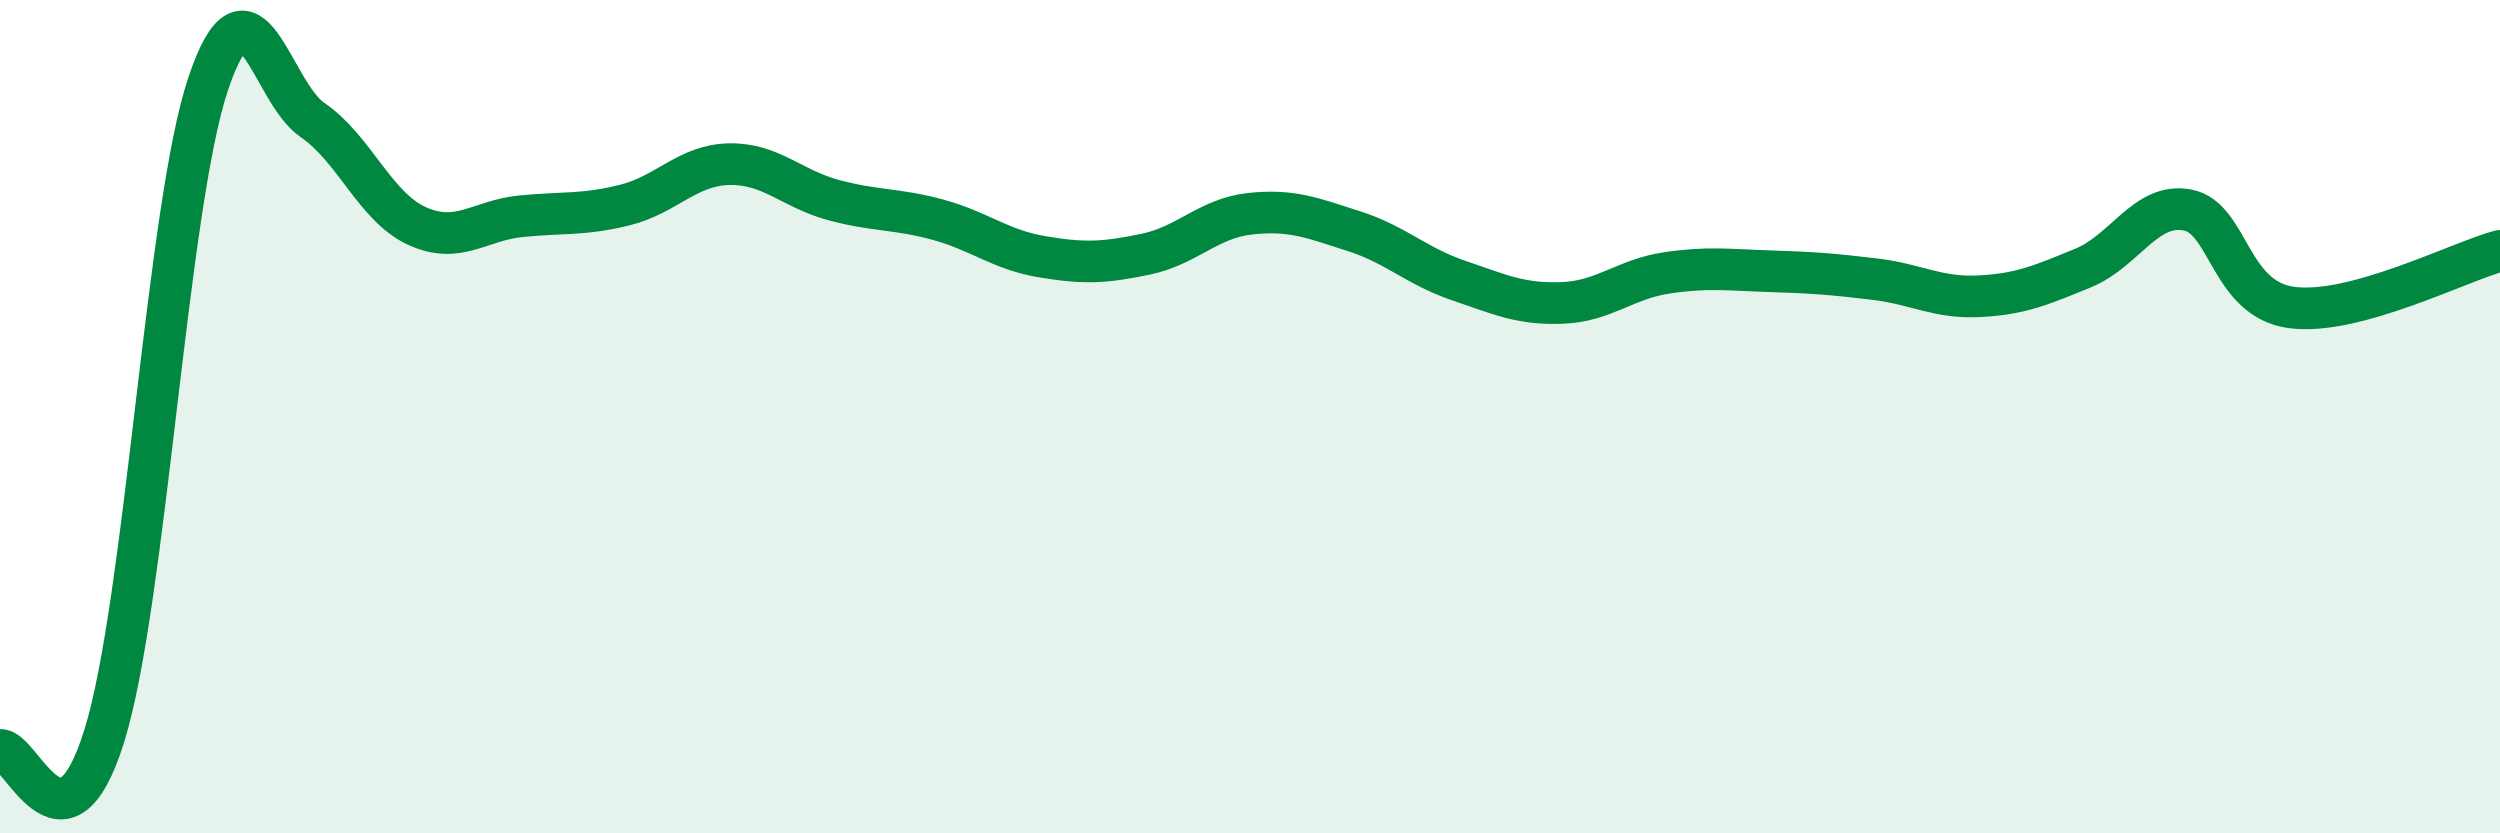
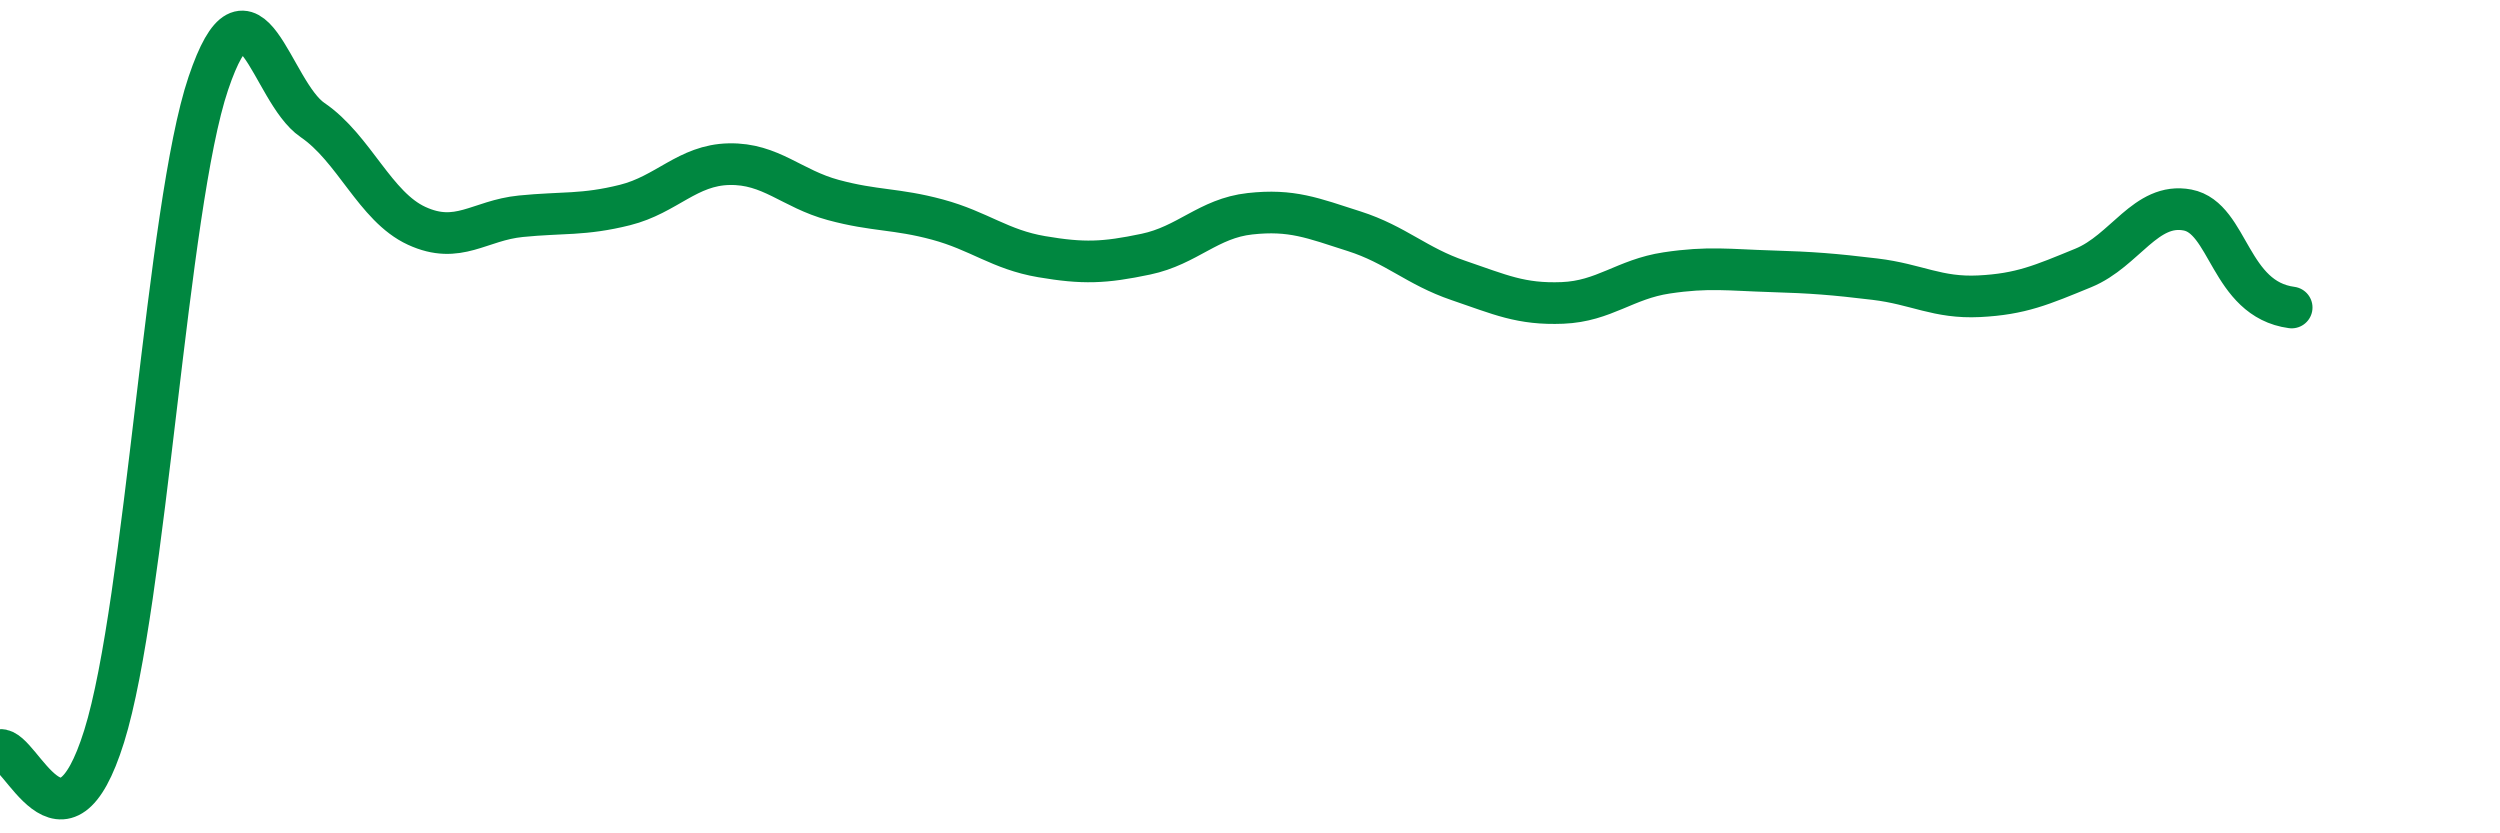
<svg xmlns="http://www.w3.org/2000/svg" width="60" height="20" viewBox="0 0 60 20">
-   <path d="M 0,18 C 0.5,17.93 1.5,20.87 2.5,17.67 C 3.5,14.47 4,4.96 5,2 C 6,-0.96 6.5,2.2 7.5,2.88 C 8.5,3.56 9,4.96 10,5.42 C 11,5.88 11.5,5.29 12.5,5.19 C 13.5,5.09 14,5.17 15,4.92 C 16,4.67 16.5,3.96 17.5,3.94 C 18.5,3.92 19,4.53 20,4.8 C 21,5.07 21.5,5 22.5,5.27 C 23.5,5.54 24,5.99 25,6.16 C 26,6.33 26.5,6.31 27.5,6.1 C 28.5,5.89 29,5.24 30,5.13 C 31,5.02 31.5,5.23 32.5,5.55 C 33.5,5.87 34,6.39 35,6.73 C 36,7.07 36.5,7.31 37.5,7.27 C 38.5,7.23 39,6.7 40,6.55 C 41,6.4 41.5,6.48 42.5,6.51 C 43.5,6.54 44,6.58 45,6.7 C 46,6.82 46.5,7.16 47.5,7.11 C 48.5,7.06 49,6.84 50,6.43 C 51,6.02 51.5,4.85 52.5,5.04 C 53.5,5.23 53.5,7.18 55,7.38 C 56.5,7.58 59,6.29 60,6.02L60 20L0 20Z" fill="#008740" opacity="0.1" stroke-linecap="round" stroke-linejoin="round" />
-   <path d="M 0,18 C 0.5,17.93 1.5,20.87 2.5,17.67 C 3.5,14.47 4,4.96 5,2 C 6,-0.96 6.5,2.2 7.5,2.88 C 8.5,3.56 9,4.96 10,5.42 C 11,5.88 11.5,5.29 12.5,5.19 C 13.5,5.09 14,5.17 15,4.92 C 16,4.67 16.5,3.96 17.5,3.94 C 18.5,3.92 19,4.53 20,4.8 C 21,5.07 21.5,5 22.5,5.27 C 23.5,5.54 24,5.99 25,6.16 C 26,6.33 26.5,6.31 27.5,6.1 C 28.5,5.89 29,5.24 30,5.13 C 31,5.02 31.5,5.23 32.5,5.55 C 33.5,5.87 34,6.39 35,6.73 C 36,7.07 36.5,7.31 37.5,7.27 C 38.5,7.23 39,6.7 40,6.55 C 41,6.4 41.5,6.48 42.5,6.51 C 43.5,6.54 44,6.58 45,6.7 C 46,6.82 46.5,7.16 47.5,7.11 C 48.5,7.06 49,6.84 50,6.43 C 51,6.02 51.5,4.85 52.5,5.04 C 53.5,5.23 53.5,7.18 55,7.38 C 56.5,7.58 59,6.29 60,6.02" stroke="#008740" stroke-width="1" fill="none" stroke-linecap="round" stroke-linejoin="round" />
+   <path d="M 0,18 C 0.5,17.93 1.5,20.87 2.5,17.67 C 3.5,14.47 4,4.96 5,2 C 6,-0.96 6.5,2.2 7.5,2.88 C 8.5,3.56 9,4.96 10,5.42 C 11,5.88 11.5,5.29 12.5,5.19 C 13.5,5.09 14,5.17 15,4.92 C 16,4.67 16.5,3.96 17.5,3.94 C 18.5,3.92 19,4.53 20,4.8 C 21,5.07 21.5,5 22.5,5.27 C 23.5,5.54 24,5.99 25,6.16 C 26,6.33 26.5,6.31 27.5,6.1 C 28.5,5.89 29,5.24 30,5.13 C 31,5.02 31.5,5.23 32.5,5.55 C 33.5,5.87 34,6.39 35,6.73 C 36,7.07 36.5,7.31 37.5,7.27 C 38.5,7.23 39,6.7 40,6.55 C 41,6.4 41.5,6.48 42.5,6.51 C 43.5,6.54 44,6.58 45,6.7 C 46,6.82 46.5,7.16 47.5,7.11 C 48.5,7.06 49,6.84 50,6.43 C 51,6.02 51.5,4.85 52.5,5.04 C 53.5,5.23 53.5,7.18 55,7.38 " stroke="#008740" stroke-width="1" fill="none" stroke-linecap="round" stroke-linejoin="round" />
</svg>